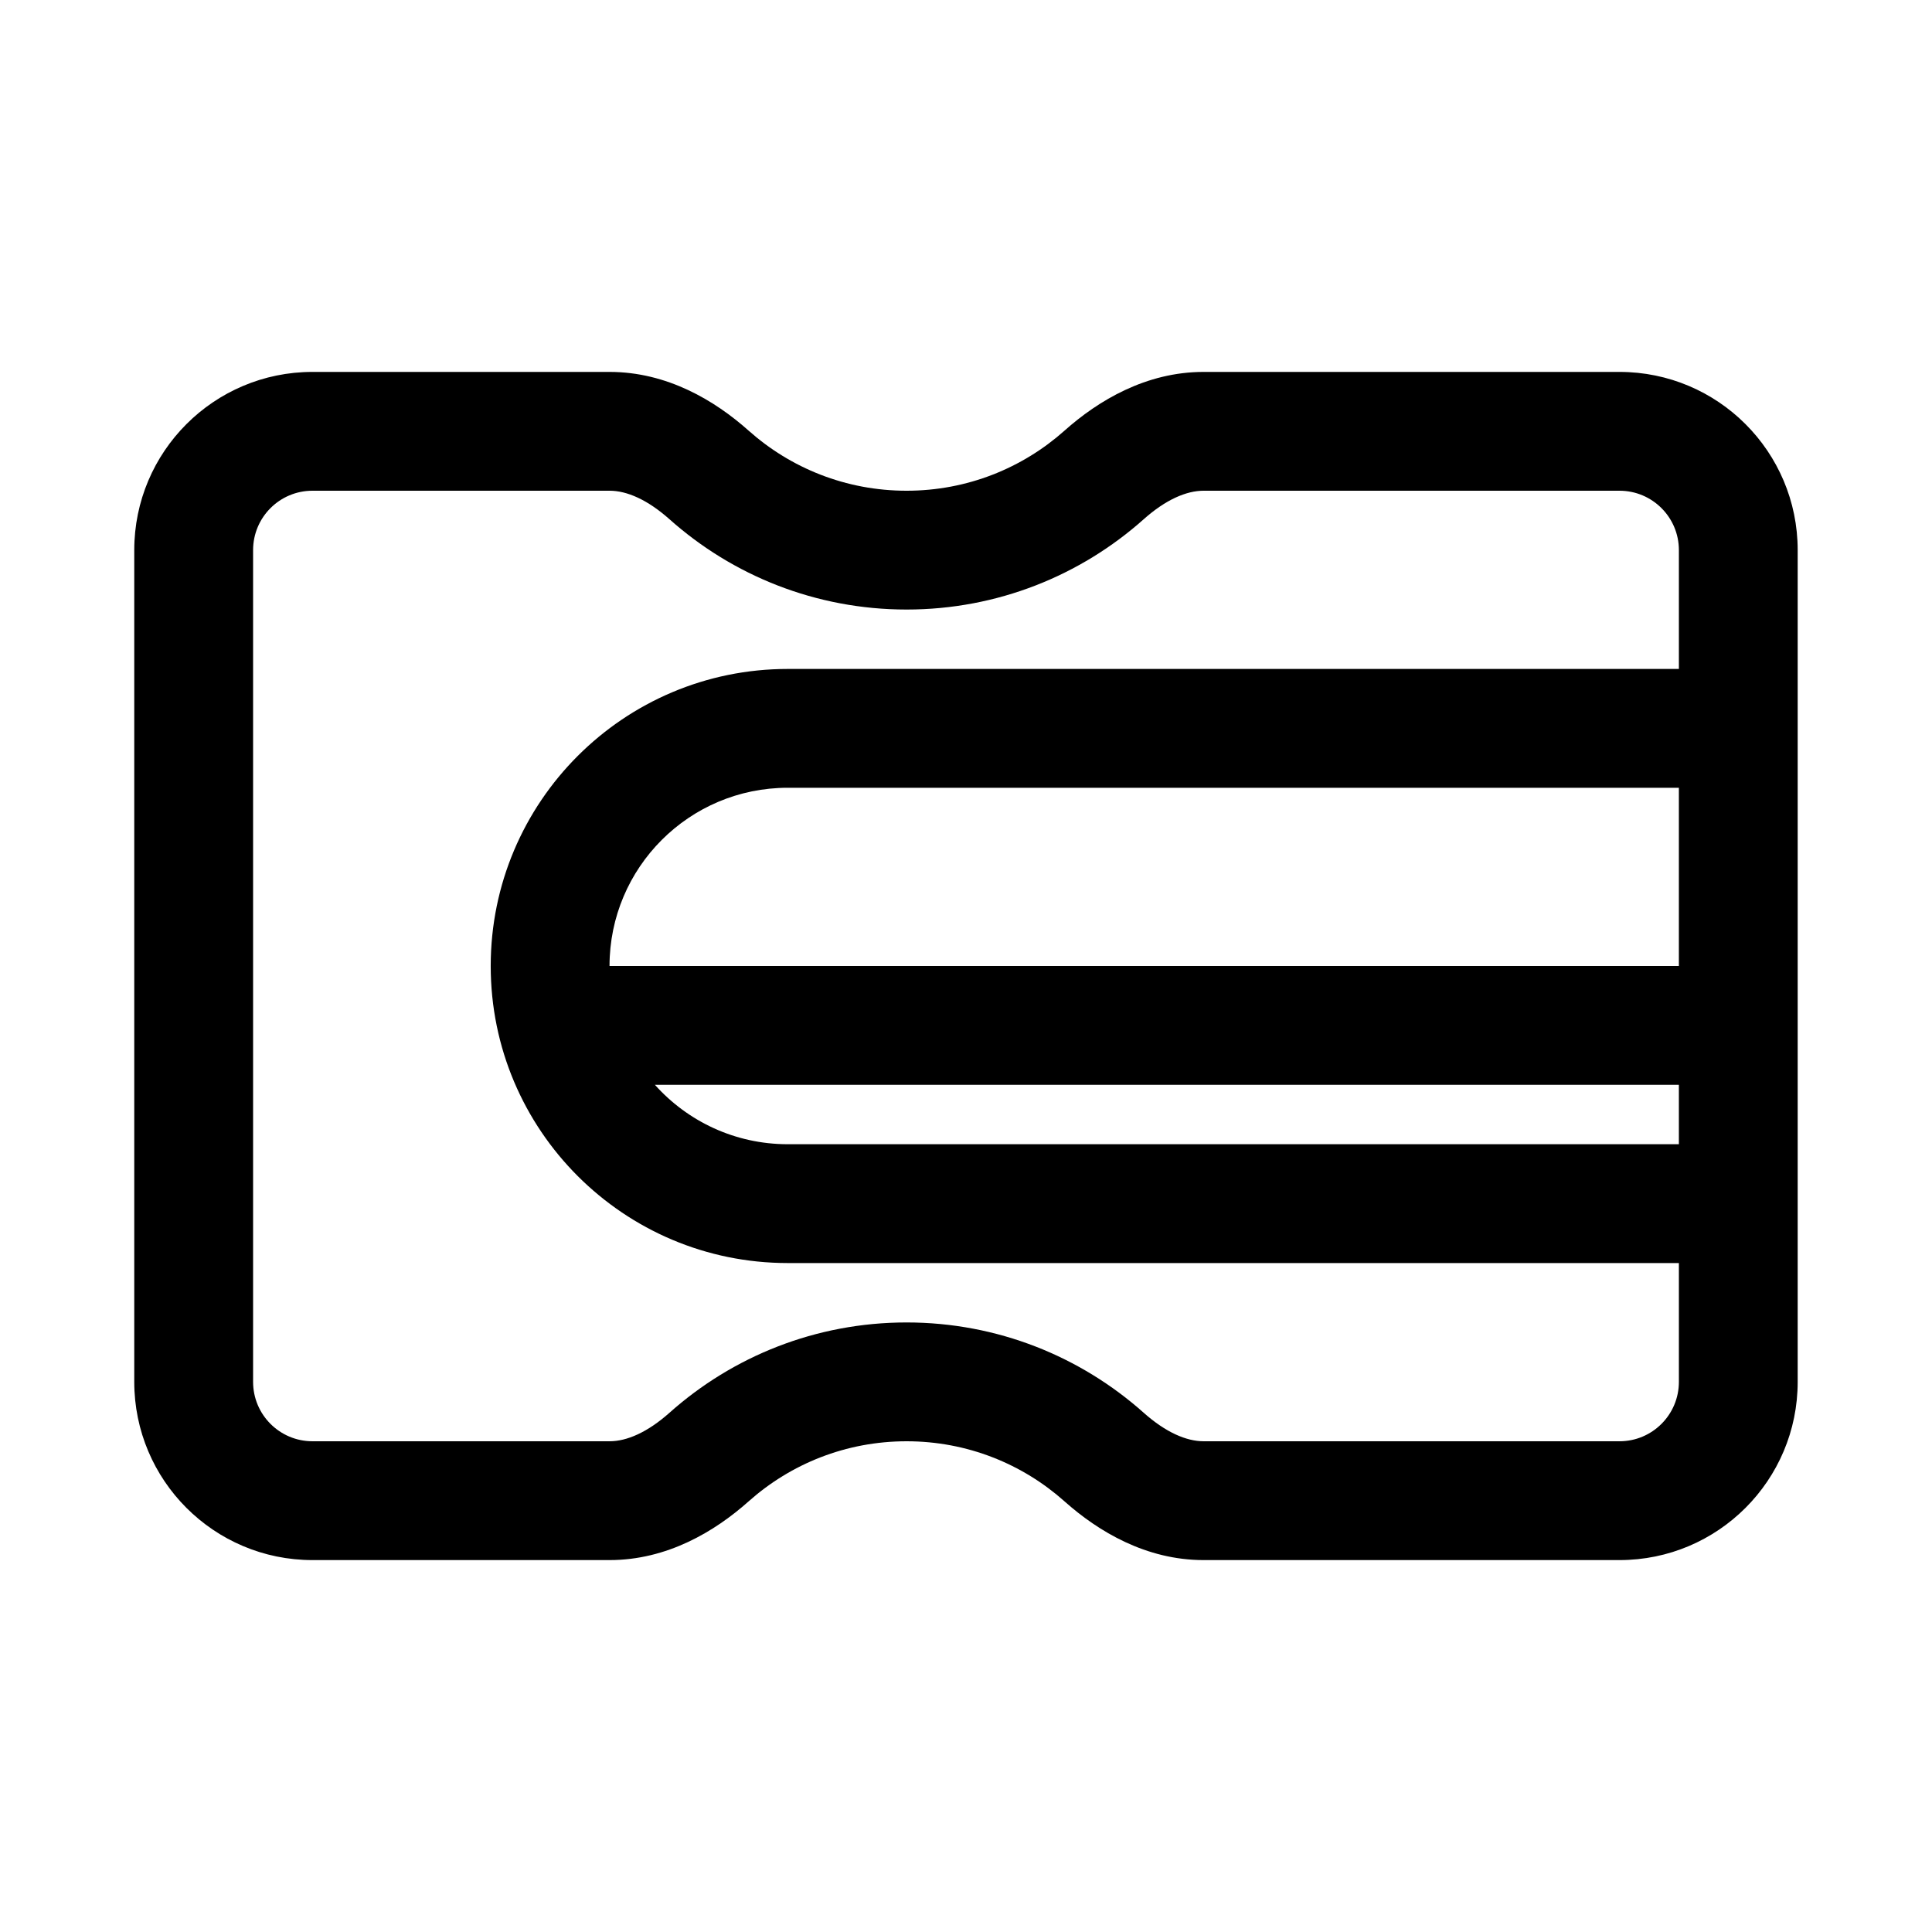
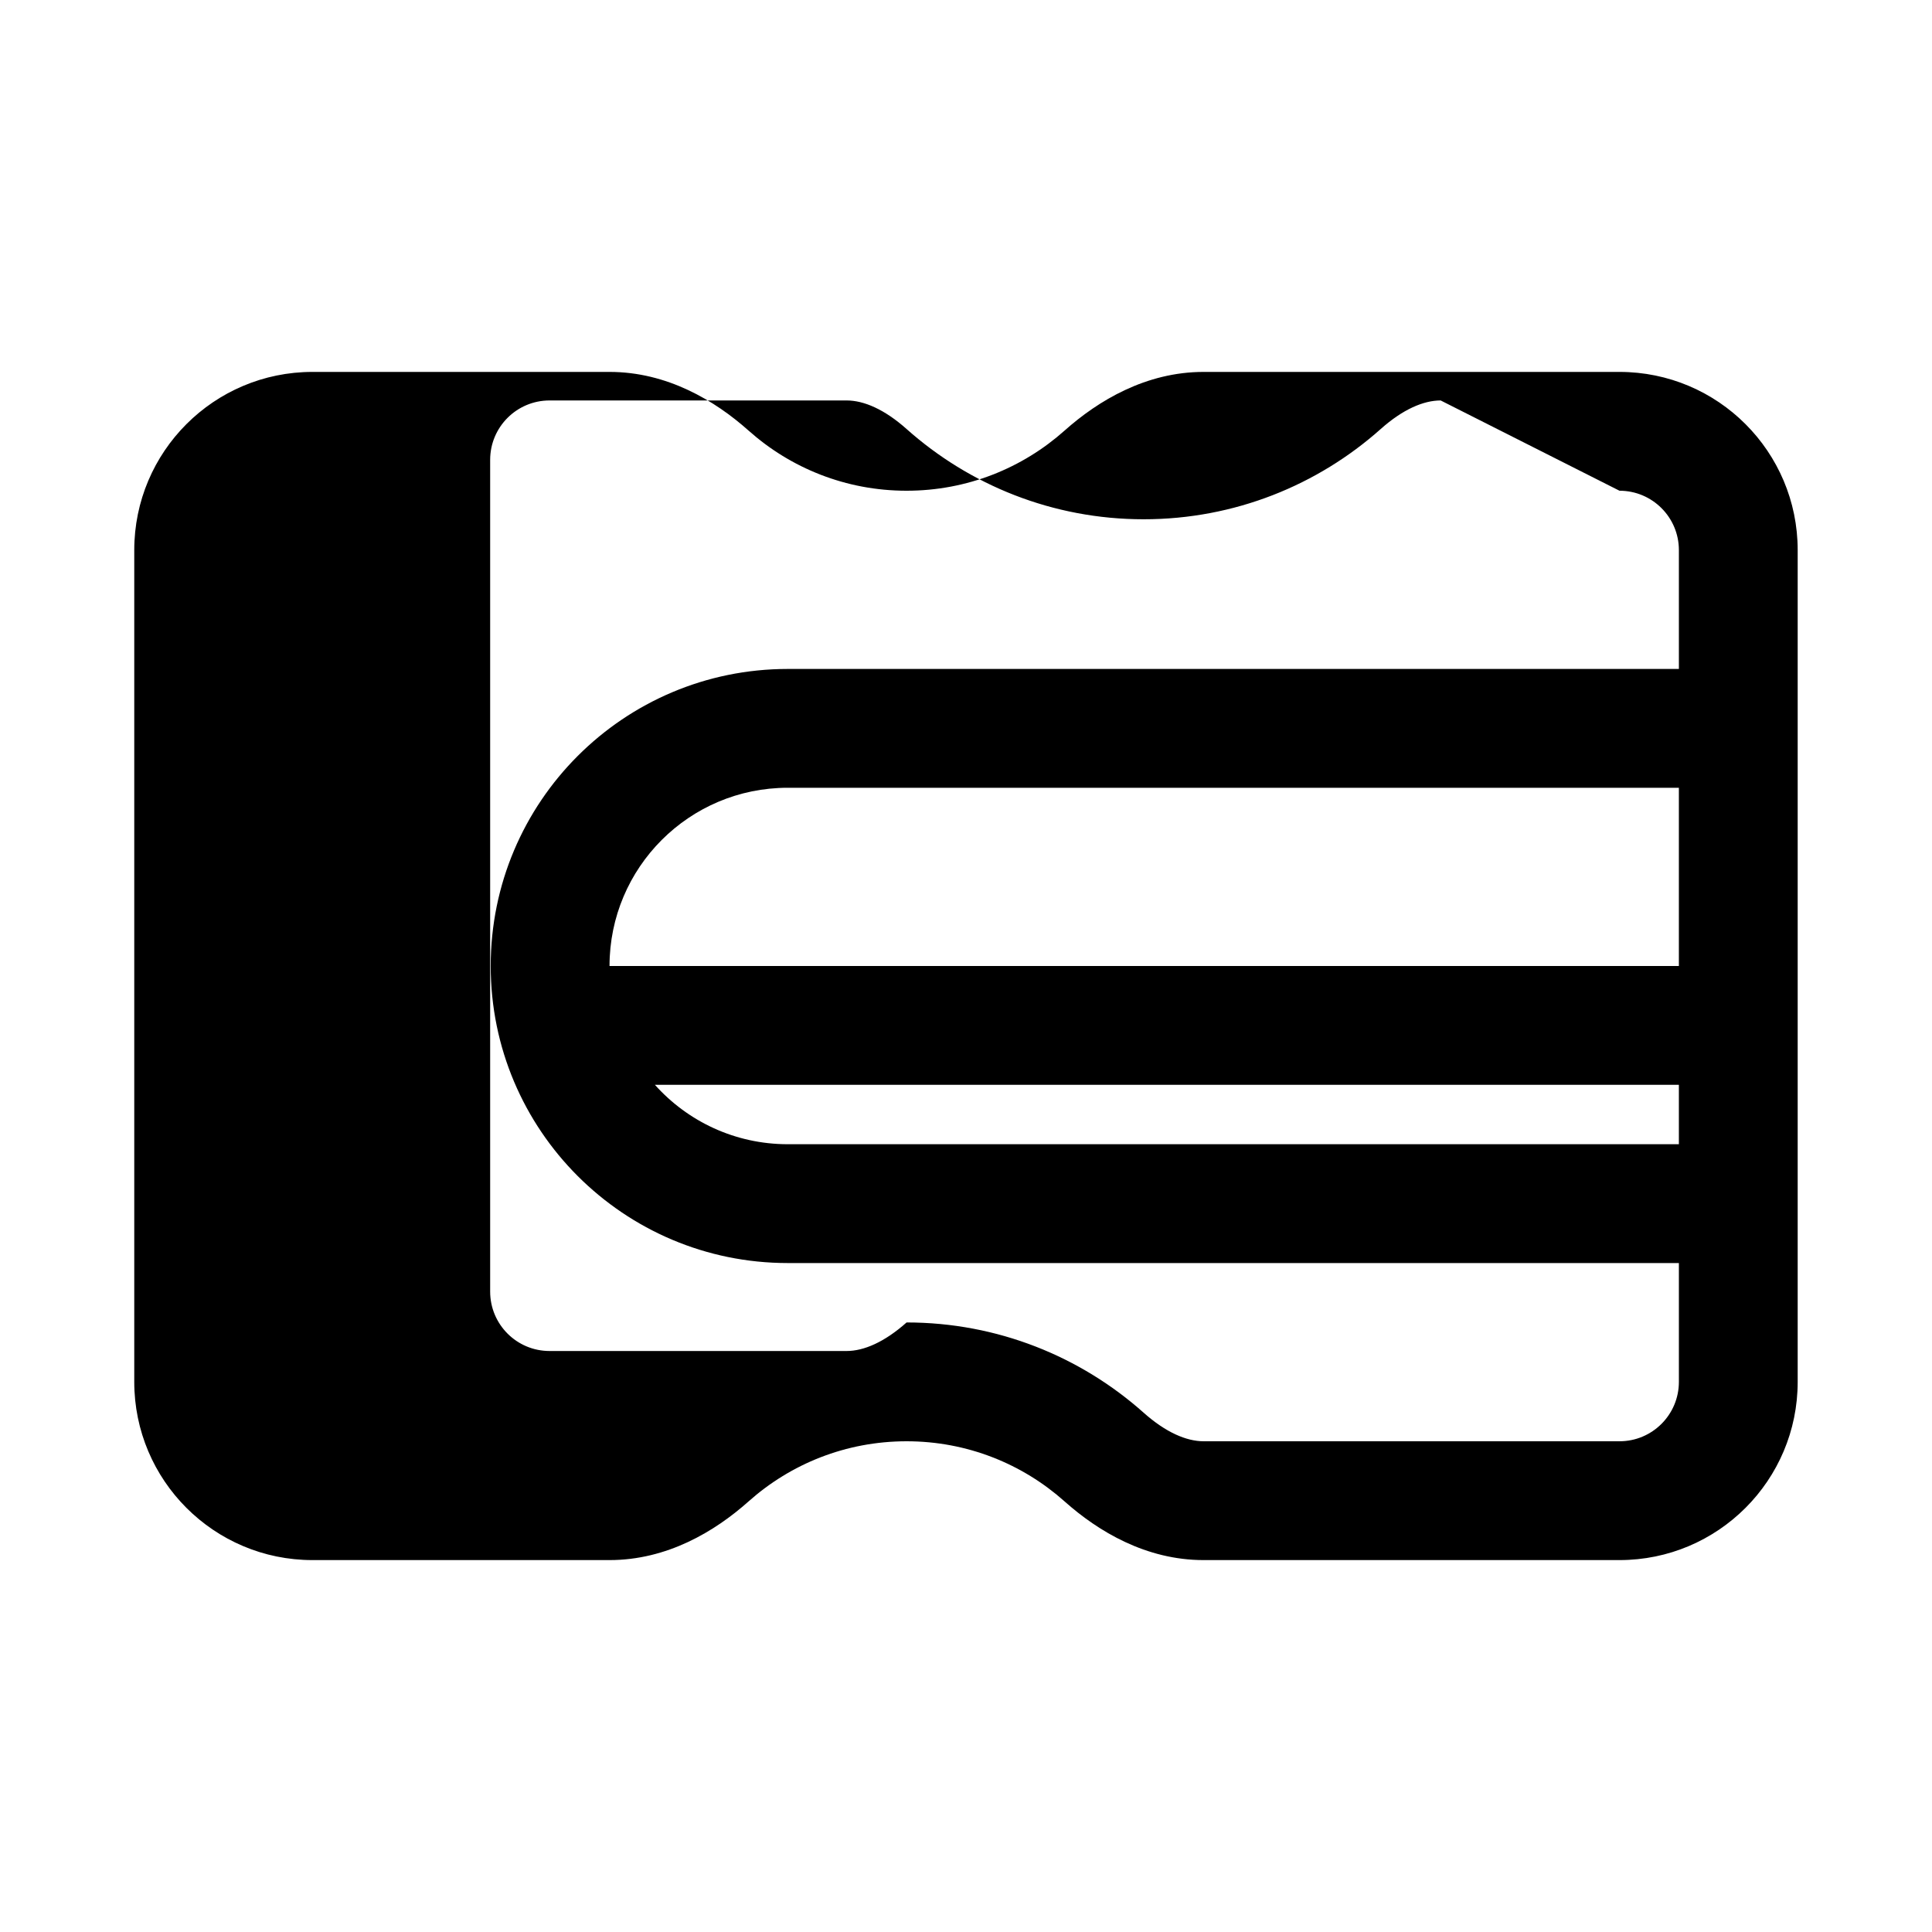
<svg xmlns="http://www.w3.org/2000/svg" fill="#000000" width="800px" height="800px" version="1.1" viewBox="144 144 512 512">
-   <path d="m179.58 289.79c0-26.086 21.145-47.23 47.23-47.23h78.73c15.242 0 27.891 7.578 36.836 15.547 11.137 9.926 25.785 15.941 41.875 15.941s30.738-6.016 41.875-15.941c8.945-7.969 21.598-15.547 36.84-15.547h110.21c26.086 0 47.23 21.145 47.23 47.23v220.42c0 26.086-21.145 47.23-47.23 47.23h-110.21c-15.242 0-27.895-7.578-36.84-15.547-11.137-9.926-25.785-15.941-41.875-15.941s-30.738 6.016-41.875 15.941c-8.945 7.969-21.594 15.547-36.836 15.547h-78.73c-26.086 0-47.23-21.145-47.23-47.23zm409.34 110.21v-47.234h-236.16c-26.086 0-47.23 21.148-47.23 47.234zm-271.36 31.488h271.36v15.742h-236.16c-13.988 0-26.555-6.082-35.203-15.742zm255.62-157.44c8.695 0 15.742 7.047 15.742 15.742v31.488h-236.16c-43.477 0-78.719 35.246-78.719 78.723 0 43.473 35.242 78.719 78.719 78.719h236.16v31.488c0 8.695-7.047 15.742-15.742 15.742h-110.21c-4.566 0-10.047-2.363-15.891-7.566-16.684-14.867-38.715-23.922-62.824-23.922s-46.141 9.055-62.824 23.922c-5.844 5.203-11.32 7.566-15.887 7.566h-78.73c-8.695 0-15.742-7.047-15.742-15.742v-220.42c0-8.695 7.047-15.742 15.742-15.742h78.73c4.566 0 10.043 2.363 15.887 7.57 16.684 14.863 38.715 23.918 62.824 23.918s46.141-9.055 62.824-23.918c5.844-5.207 11.324-7.57 15.891-7.57z" fill-rule="evenodd" />
+   <path d="m179.58 289.79c0-26.086 21.145-47.23 47.23-47.23h78.73c15.242 0 27.891 7.578 36.836 15.547 11.137 9.926 25.785 15.941 41.875 15.941s30.738-6.016 41.875-15.941c8.945-7.969 21.598-15.547 36.84-15.547h110.21c26.086 0 47.23 21.145 47.23 47.23v220.42c0 26.086-21.145 47.23-47.23 47.23h-110.21c-15.242 0-27.895-7.578-36.84-15.547-11.137-9.926-25.785-15.941-41.875-15.941s-30.738 6.016-41.875 15.941c-8.945 7.969-21.594 15.547-36.836 15.547h-78.73c-26.086 0-47.23-21.145-47.23-47.23zm409.34 110.21v-47.234h-236.16c-26.086 0-47.23 21.148-47.23 47.234zm-271.36 31.488h271.36v15.742h-236.16c-13.988 0-26.555-6.082-35.203-15.742zm255.62-157.44c8.695 0 15.742 7.047 15.742 15.742v31.488h-236.16c-43.477 0-78.719 35.246-78.719 78.723 0 43.473 35.242 78.719 78.719 78.719h236.16v31.488c0 8.695-7.047 15.742-15.742 15.742h-110.21c-4.566 0-10.047-2.363-15.891-7.566-16.684-14.867-38.715-23.922-62.824-23.922c-5.844 5.203-11.32 7.566-15.887 7.566h-78.73c-8.695 0-15.742-7.047-15.742-15.742v-220.42c0-8.695 7.047-15.742 15.742-15.742h78.73c4.566 0 10.043 2.363 15.887 7.57 16.684 14.863 38.715 23.918 62.824 23.918s46.141-9.055 62.824-23.918c5.844-5.207 11.324-7.57 15.891-7.57z" fill-rule="evenodd" />
</svg>